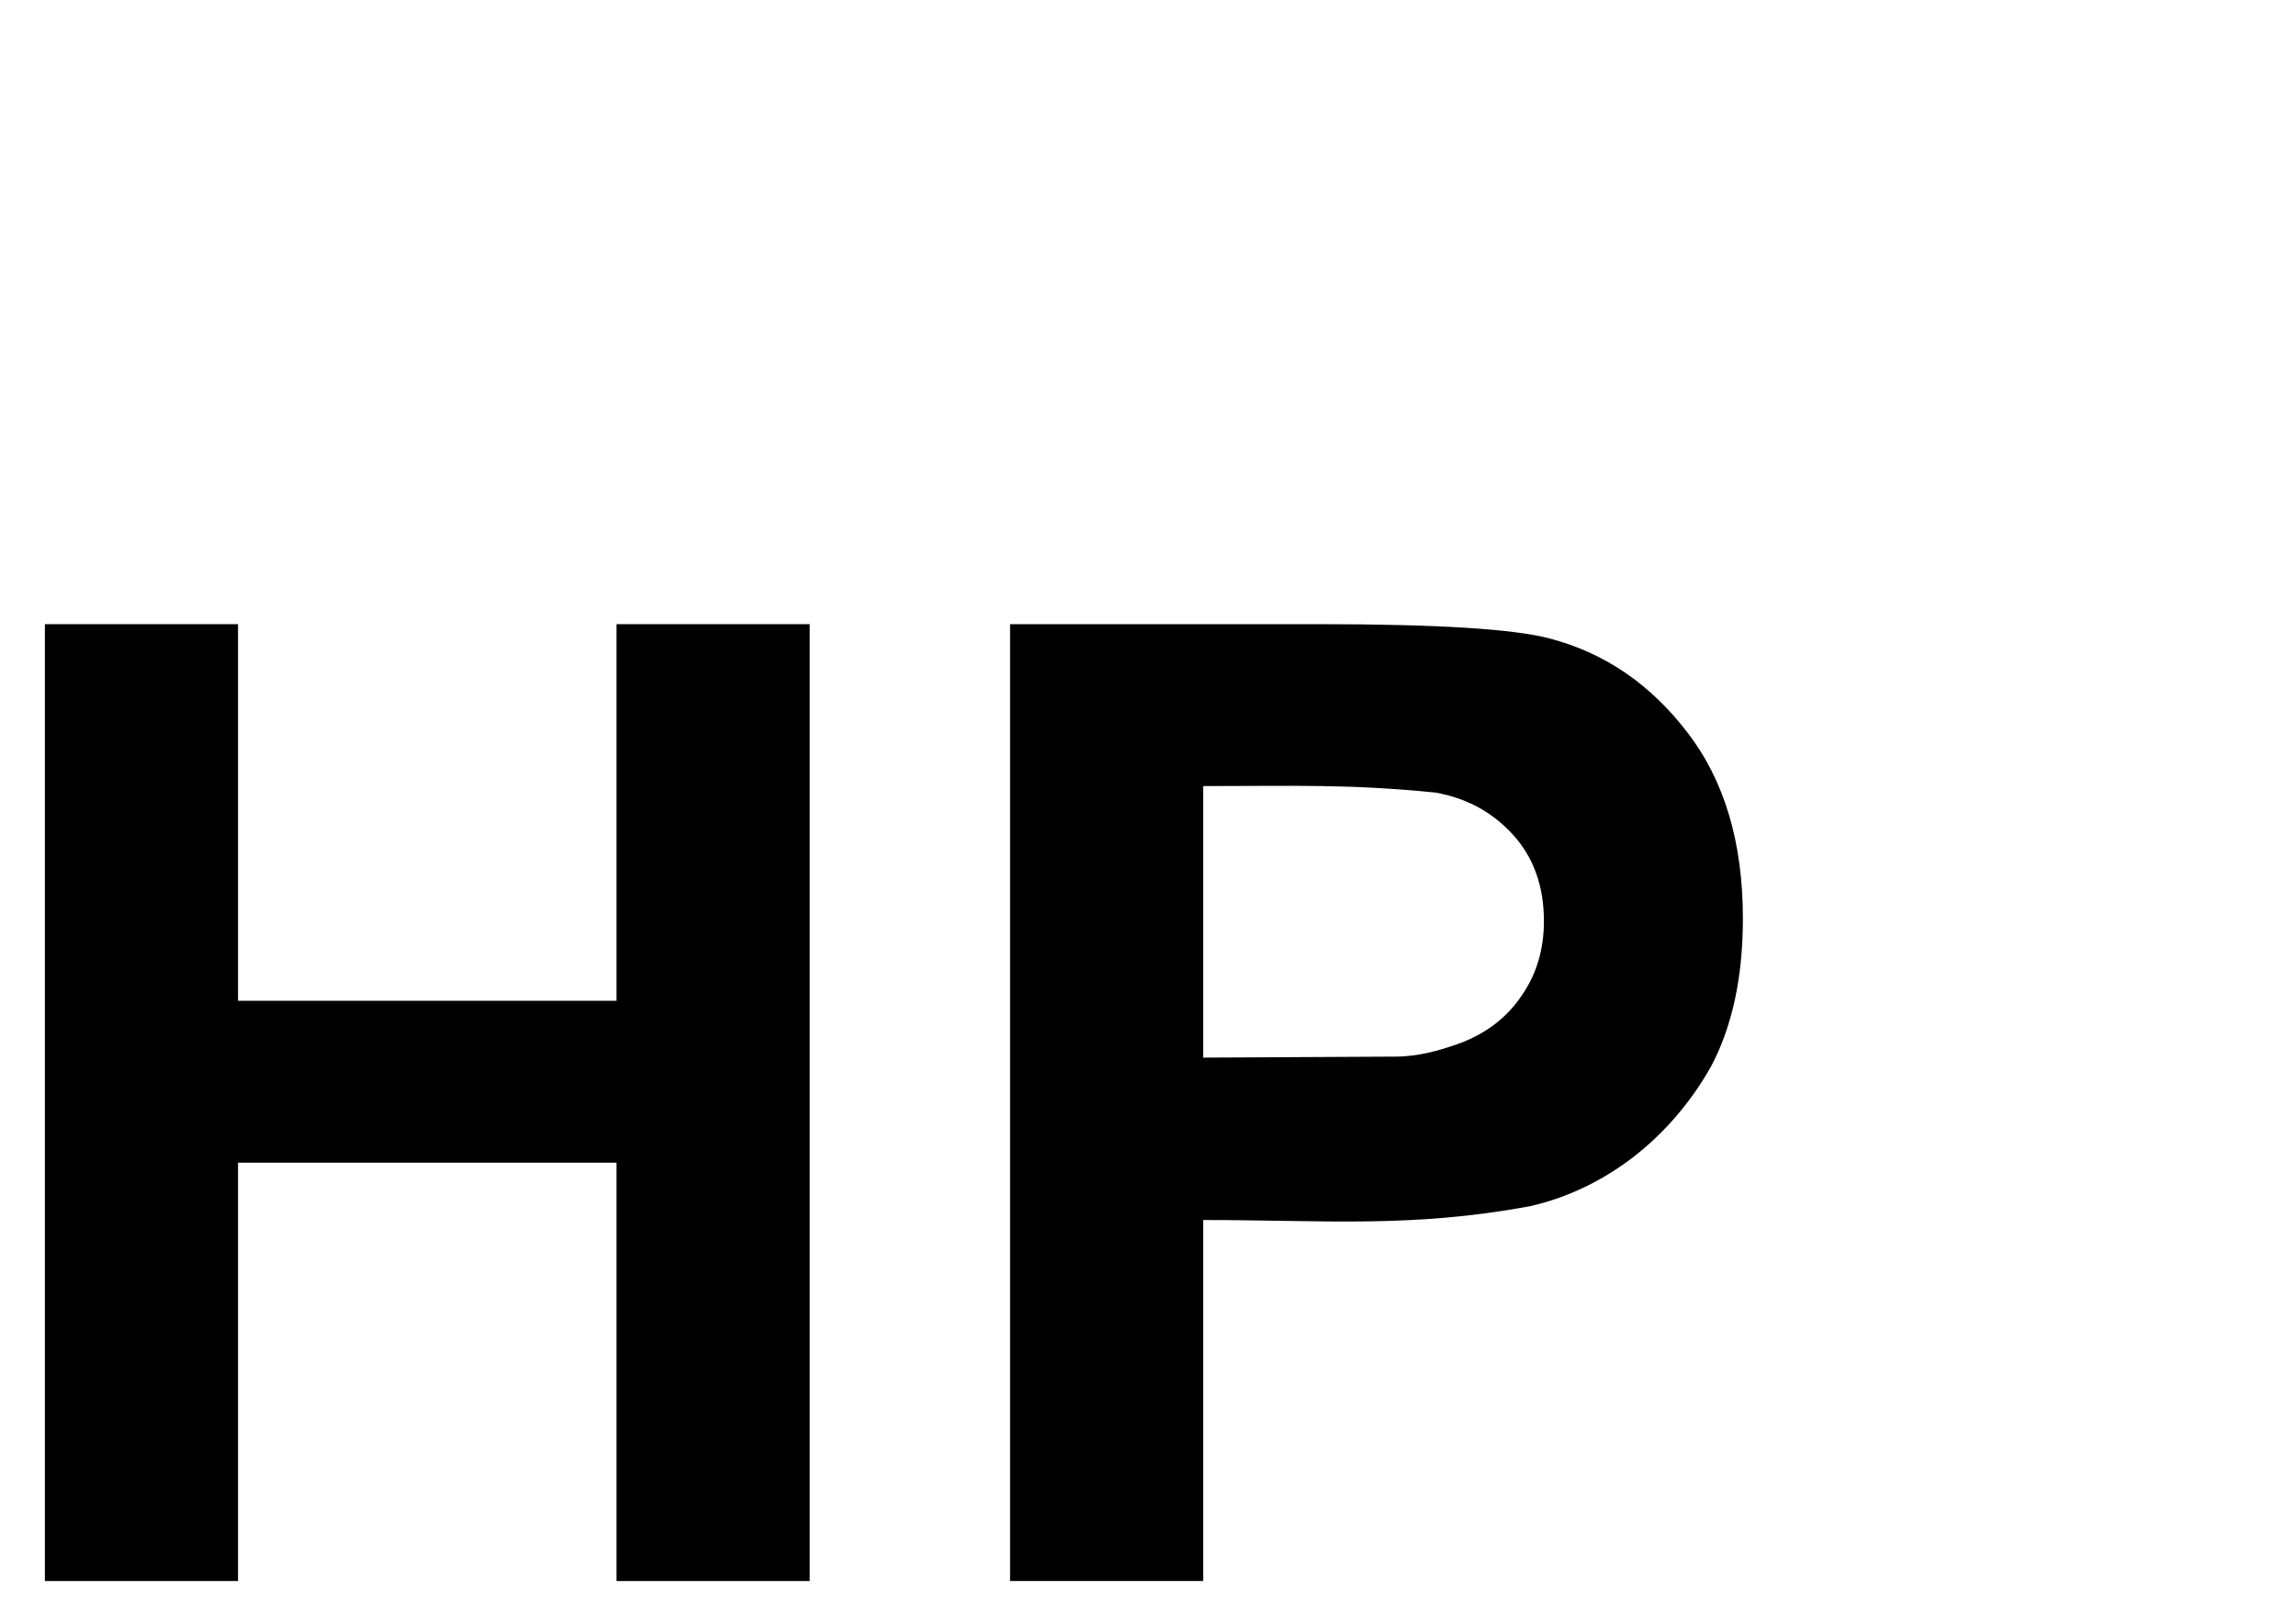
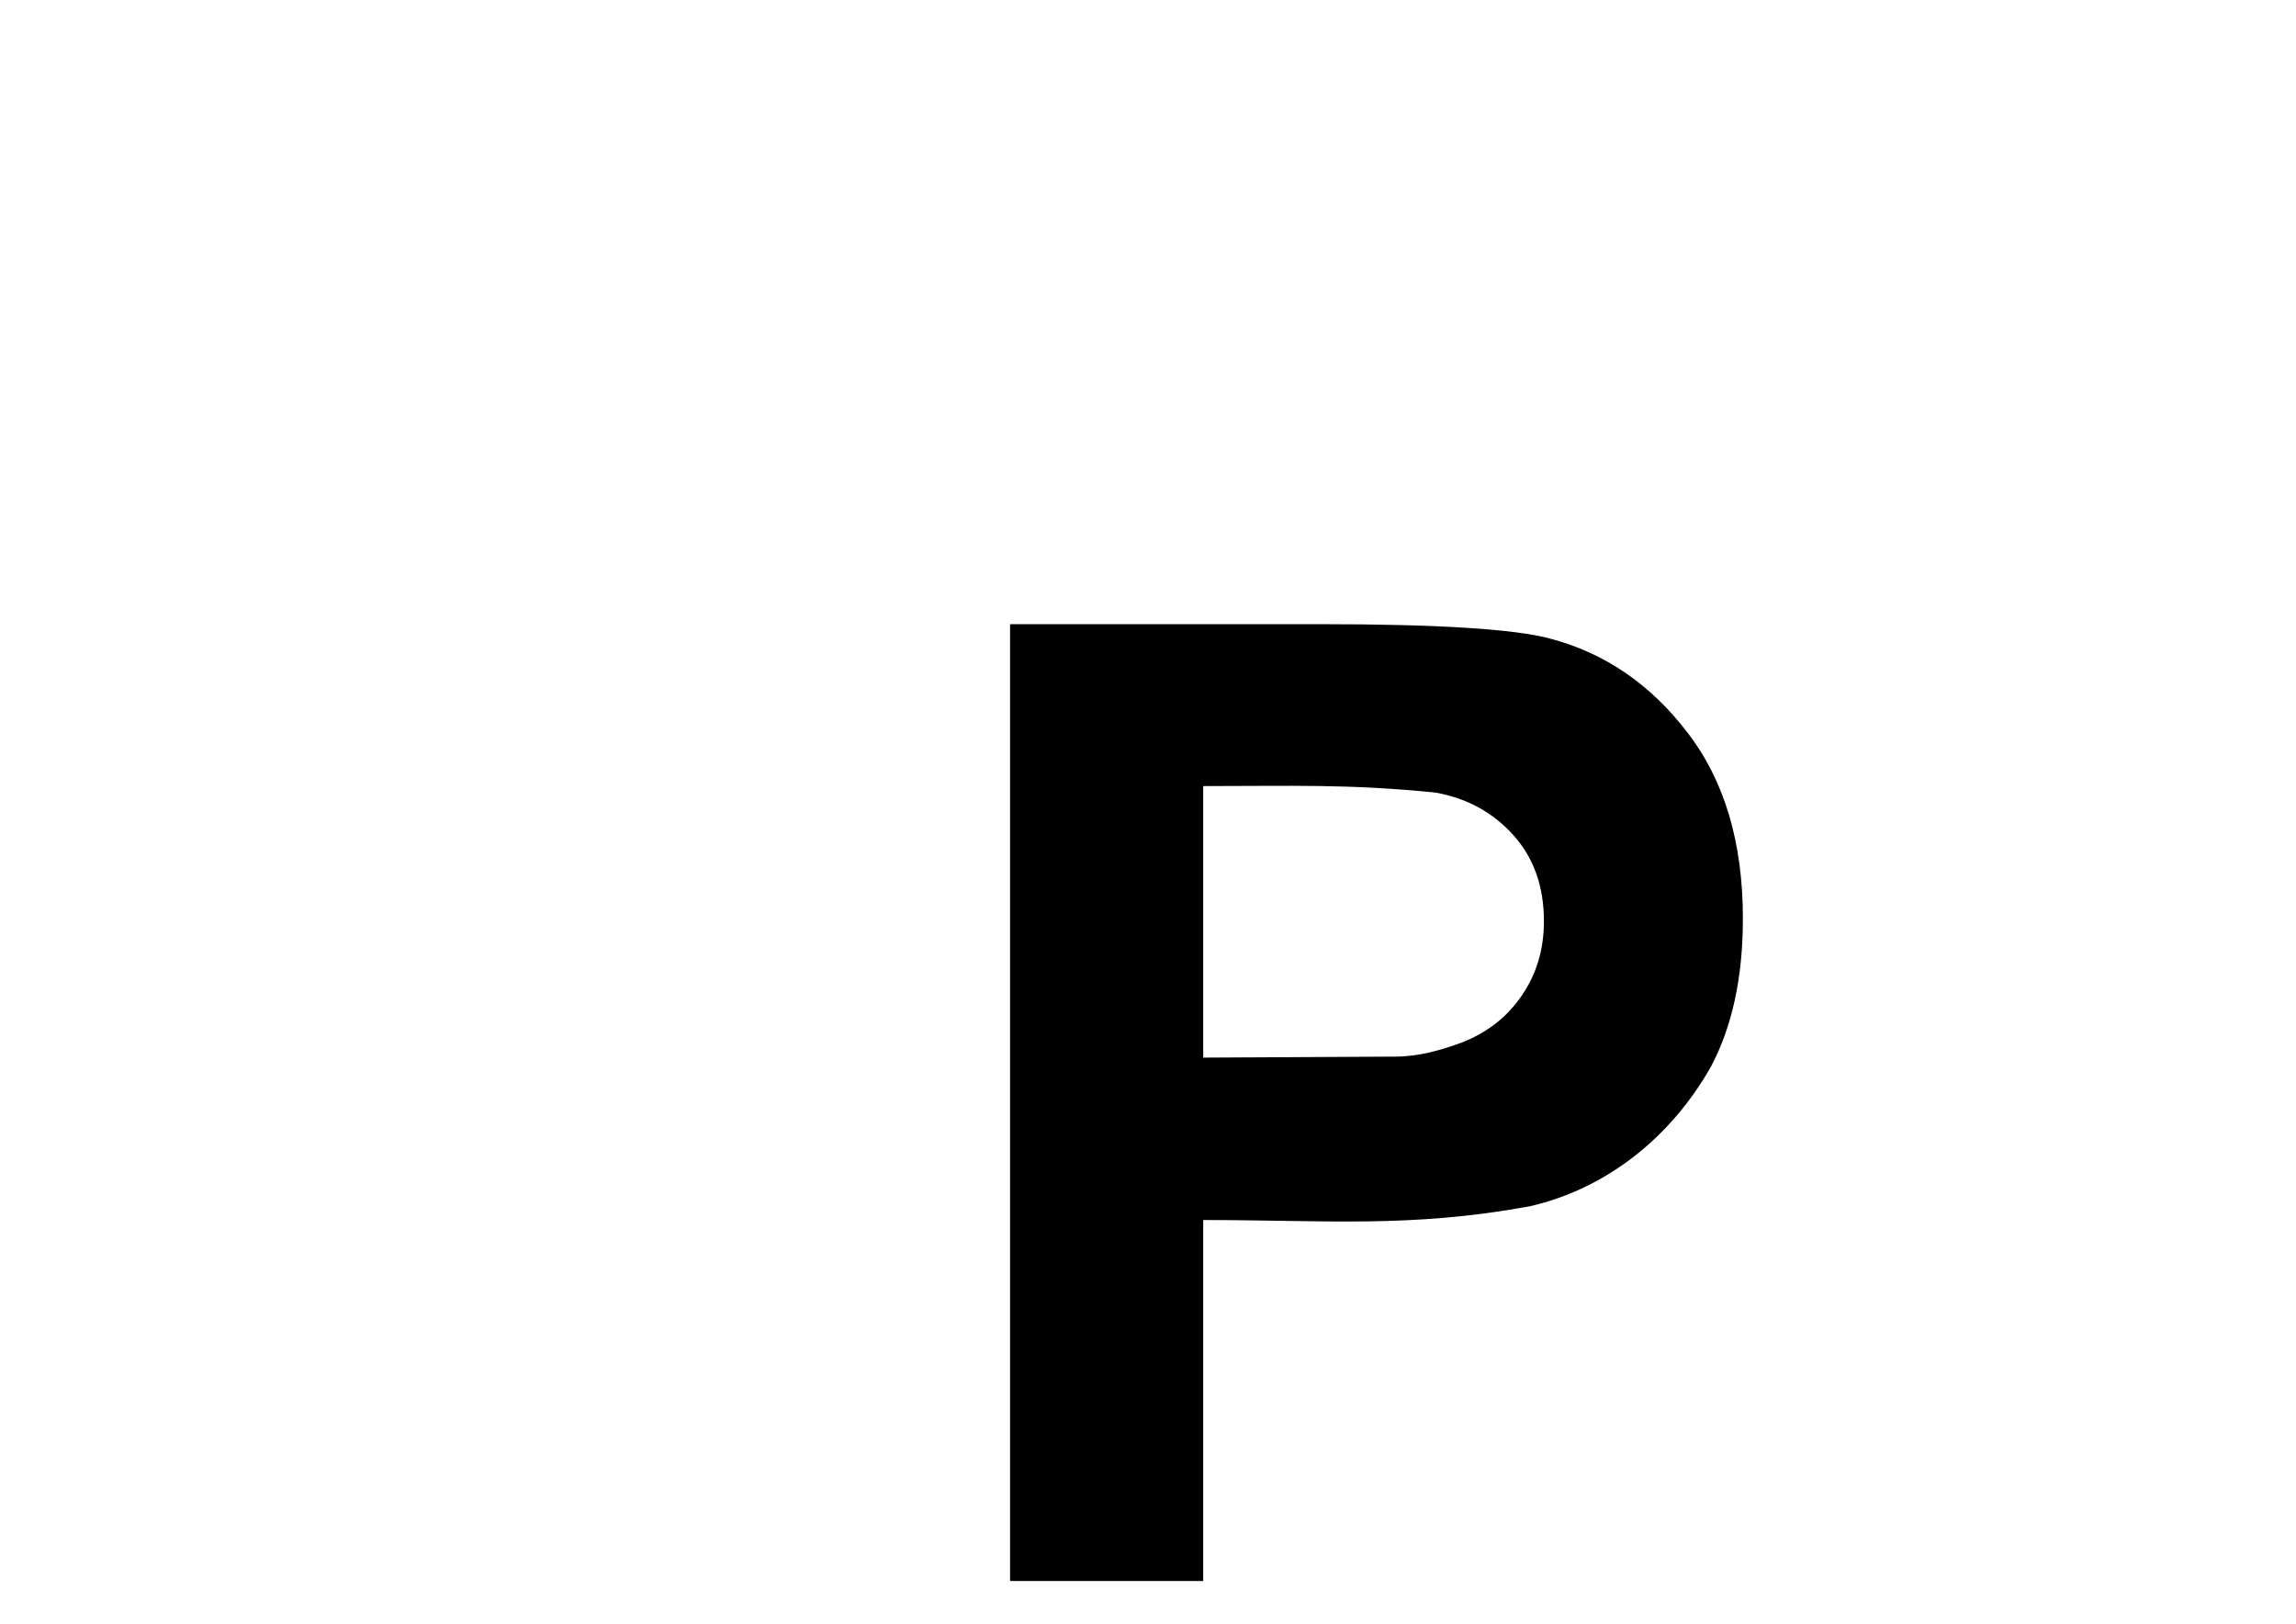
<svg xmlns="http://www.w3.org/2000/svg" xmlns:ns1="http://www.inkscape.org/namespaces/inkscape" xmlns:ns2="http://sodipodi.sourceforge.net/DTD/sodipodi-0.dtd" width="420mm" height="297mm" viewBox="0 0 420 297" version="1.1" id="svg842" ns1:version="0.92.2 (5c3e80d, 2017-08-06)" ns2:docname="HPL_Wettbewerb_KZ.svg">
  <defs id="defs836" />
  <g ns1:groupmode="layer" id="layer3" ns1:label="Rahmen">
    <g transform="translate(-23.229,17.655)" aria-label="HP" style="font-style:normal;font-variant:normal;font-weight:bold;font-stretch:normal;font-size:244.47px;line-height:229.195px;font-family:Arial;-inkscape-font-specification:'Arial, Bold';font-variant-ligatures:normal;font-variant-caps:normal;font-variant-numeric:normal;font-feature-settings:normal;text-align:start;letter-spacing:0px;word-spacing:0px;writing-mode:lr-tb;text-anchor:start;display:inline;fill:#000000;fill-opacity:1;stroke:none;stroke-width:9.168" id="text1218">
      <g aria-label="HP" transform="matrix(9.168,0,0,9.168,-735.363,-5428.748)" style="font-style:normal;font-variant:normal;font-weight:bold;font-stretch:normal;font-size:26.667px;line-height:25px;font-family:Arial;-inkscape-font-specification:'Arial, Bold';font-variant-ligatures:normal;font-variant-caps:normal;font-variant-numeric:normal;font-feature-settings:normal;text-align:start;letter-spacing:0px;word-spacing:0px;writing-mode:lr-tb;text-anchor:start;fill:#000000;fill-opacity:1;stroke:none" id="flowRoot6153">
-         <path d="m 83.639,621.756 v -19.089 h 3.854 v 7.513 h 7.552 v -7.513 h 3.854 v 19.089 h -3.854 v -8.346 h -7.552 v 8.346 z" id="path6161" ns1:connector-curvature="0" style="stroke-width:0.001;stroke-miterlimit:4;stroke-dasharray:none" />
        <path d="m 102.897,621.756 v -19.089 h 6.185 c 2.344,0 3.872,0.096 4.583,0.286 1.094,0.286 2.01,0.911 2.747,1.875 0.738,0.955 1.107,2.192 1.107,3.711 0,1.172 -0.213,2.157 -0.638,2.956 -0.812,1.436 -2.115,2.445 -3.62,2.786 -2.385,0.436 -4.056,0.273 -6.51,0.273 v 7.201 z m 3.854,-15.859 v 5.417 l 3.842,-0.02 c 0.457,-0.002 0.897,-0.126 1.315,-0.28 0.512,-0.2 0.911,-0.512 1.198,-0.938 0.295,-0.425 0.443,-0.92 0.443,-1.484 0,-0.694 -0.204,-1.267 -0.612,-1.719 -0.408,-0.451 -0.924,-0.734 -1.549,-0.846 -1.736,-0.175 -2.841,-0.13 -4.635,-0.13 z" id="path6163" ns1:connector-curvature="0" ns2:nodetypes="ccsccscccccccsccscccc" style="stroke:#000000;stroke-width:0;stroke-miterlimit:4;stroke-dasharray:none;stroke-opacity:1" />
      </g>
    </g>
  </g>
  <g ns1:label="Kontur" ns1:groupmode="layer" id="layer1" />
</svg>